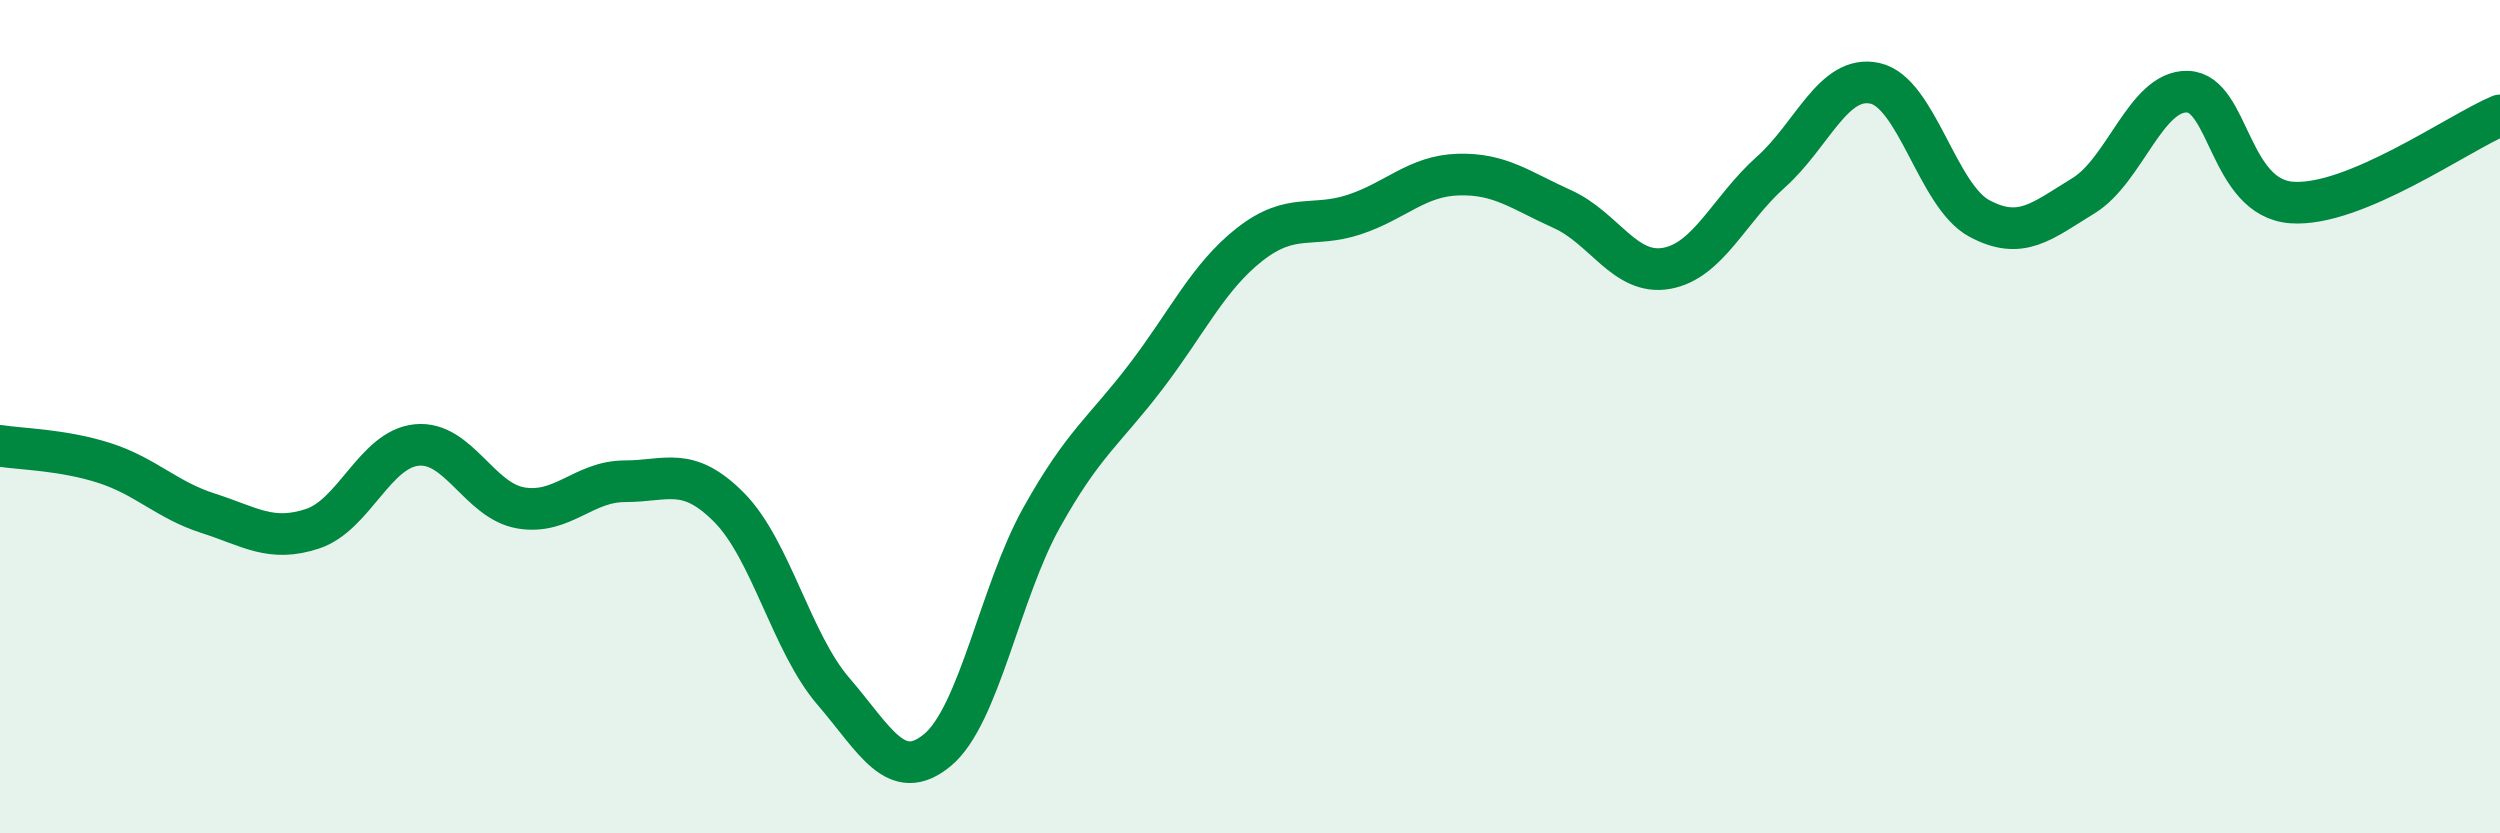
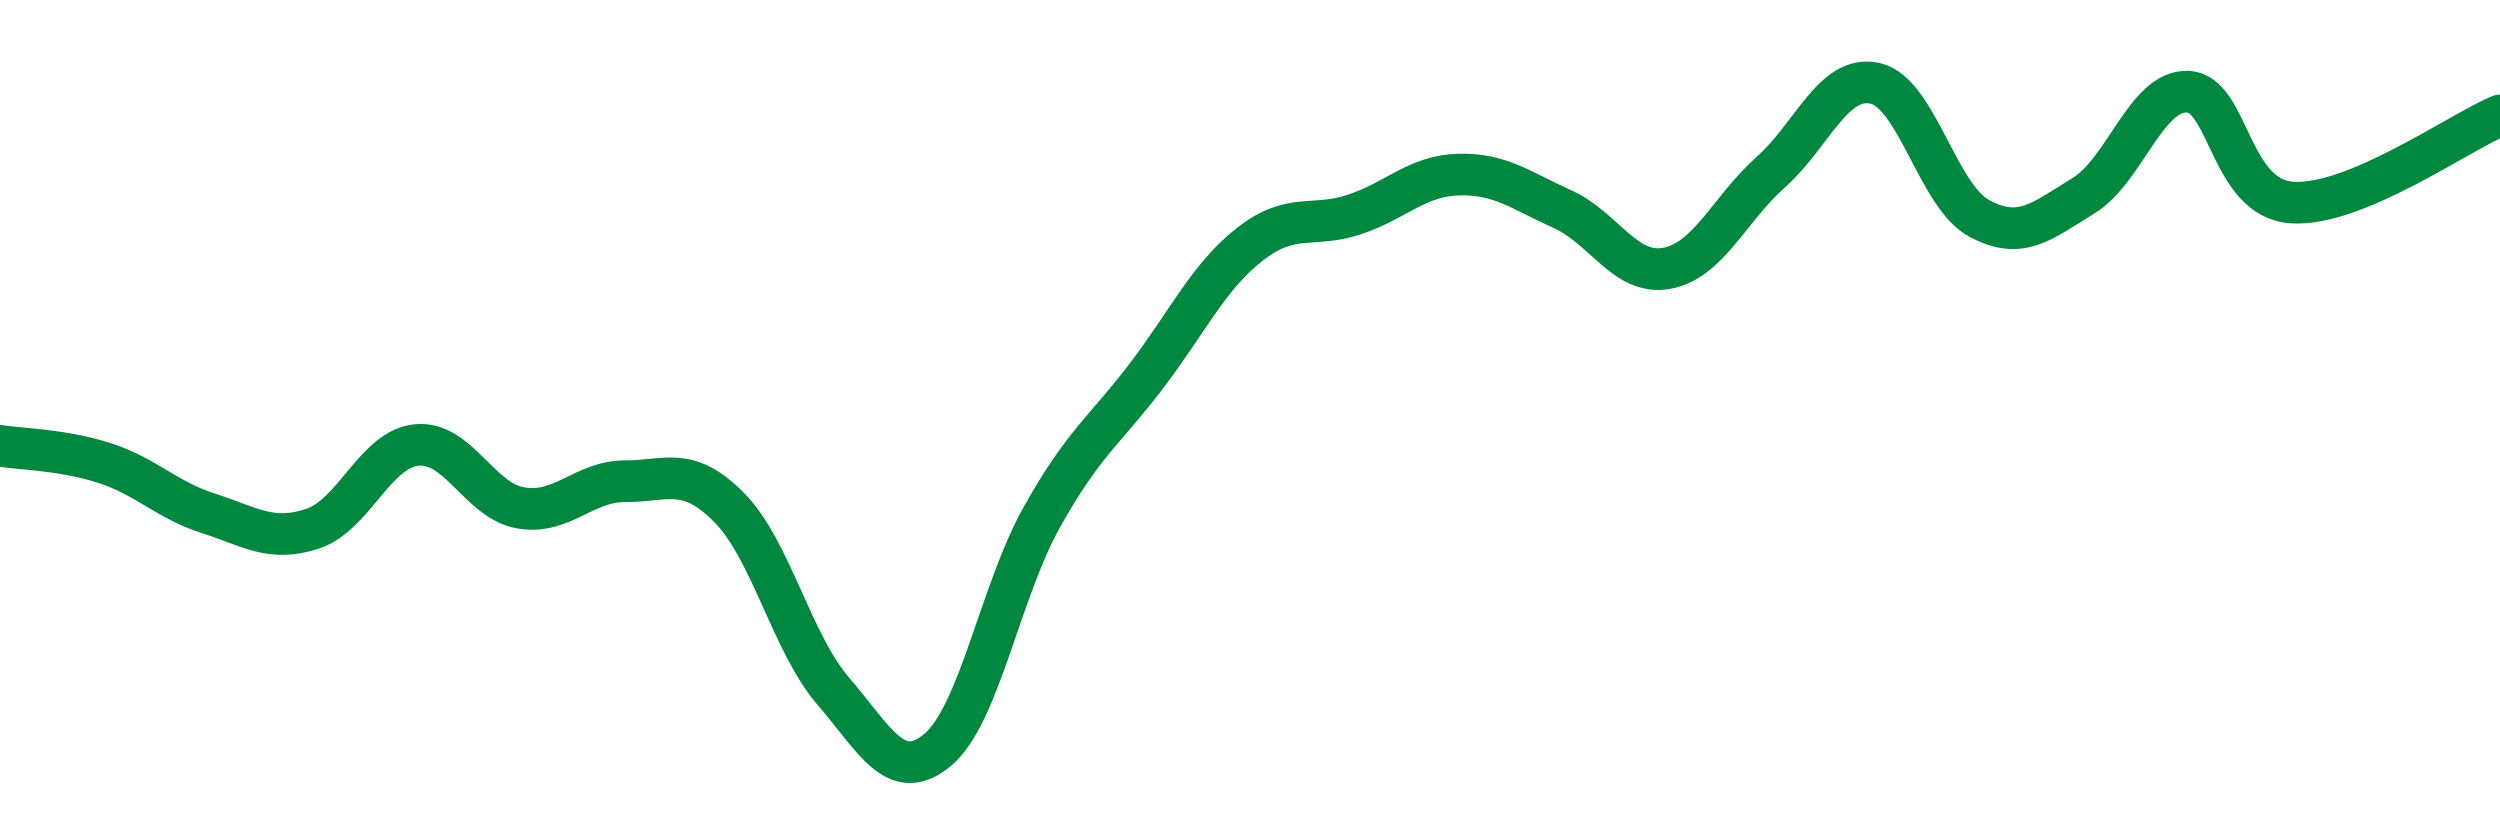
<svg xmlns="http://www.w3.org/2000/svg" width="60" height="20" viewBox="0 0 60 20">
-   <path d="M 0,10.7 C 0.5,10.78 1.5,10.79 2.5,11.11 C 3.5,11.43 4,12 5,12.32 C 6,12.64 6.5,13.02 7.5,12.69 C 8.5,12.36 9,10.78 10,10.68 C 11,10.58 11.5,12.02 12.5,12.19 C 13.5,12.36 14,11.55 15,11.55 C 16,11.55 16.5,11.17 17.5,12.18 C 18.5,13.19 19,15.43 20,16.59 C 21,17.75 21.5,18.83 22.5,18 C 23.5,17.17 24,14.21 25,12.42 C 26,10.63 26.5,10.35 27.5,9.04 C 28.5,7.73 29,6.64 30,5.86 C 31,5.08 31.5,5.48 32.5,5.15 C 33.5,4.82 34,4.22 35,4.19 C 36,4.16 36.5,4.57 37.5,5.02 C 38.5,5.47 39,6.62 40,6.44 C 41,6.26 41.5,5.02 42.5,4.13 C 43.5,3.24 44,1.78 45,2 C 46,2.22 46.5,4.7 47.5,5.24 C 48.5,5.78 49,5.31 50,4.7 C 51,4.09 51.5,2.17 52.5,2.2 C 53.5,2.23 53.5,4.75 55,4.86 C 56.5,4.97 59,3.19 60,2.77L60 20L0 20Z" fill="#008740" opacity="0.1" stroke-linecap="round" stroke-linejoin="round" />
  <path d="M 0,10.7 C 0.5,10.78 1.5,10.79 2.5,11.11 C 3.5,11.43 4,12 5,12.32 C 6,12.64 6.5,13.02 7.5,12.69 C 8.5,12.36 9,10.78 10,10.68 C 11,10.58 11.5,12.02 12.5,12.19 C 13.5,12.36 14,11.55 15,11.55 C 16,11.55 16.5,11.17 17.5,12.18 C 18.5,13.19 19,15.43 20,16.59 C 21,17.75 21.5,18.83 22.5,18 C 23.5,17.17 24,14.21 25,12.42 C 26,10.63 26.5,10.35 27.5,9.04 C 28.5,7.73 29,6.64 30,5.86 C 31,5.08 31.5,5.48 32.5,5.15 C 33.5,4.82 34,4.22 35,4.19 C 36,4.16 36.5,4.57 37.5,5.02 C 38.5,5.47 39,6.62 40,6.44 C 41,6.26 41.5,5.02 42.5,4.13 C 43.5,3.24 44,1.78 45,2 C 46,2.22 46.5,4.7 47.5,5.24 C 48.5,5.78 49,5.31 50,4.7 C 51,4.09 51.5,2.17 52.5,2.2 C 53.5,2.23 53.5,4.75 55,4.86 C 56.5,4.97 59,3.19 60,2.77" stroke="#008740" stroke-width="1" fill="none" stroke-linecap="round" stroke-linejoin="round" />
</svg>